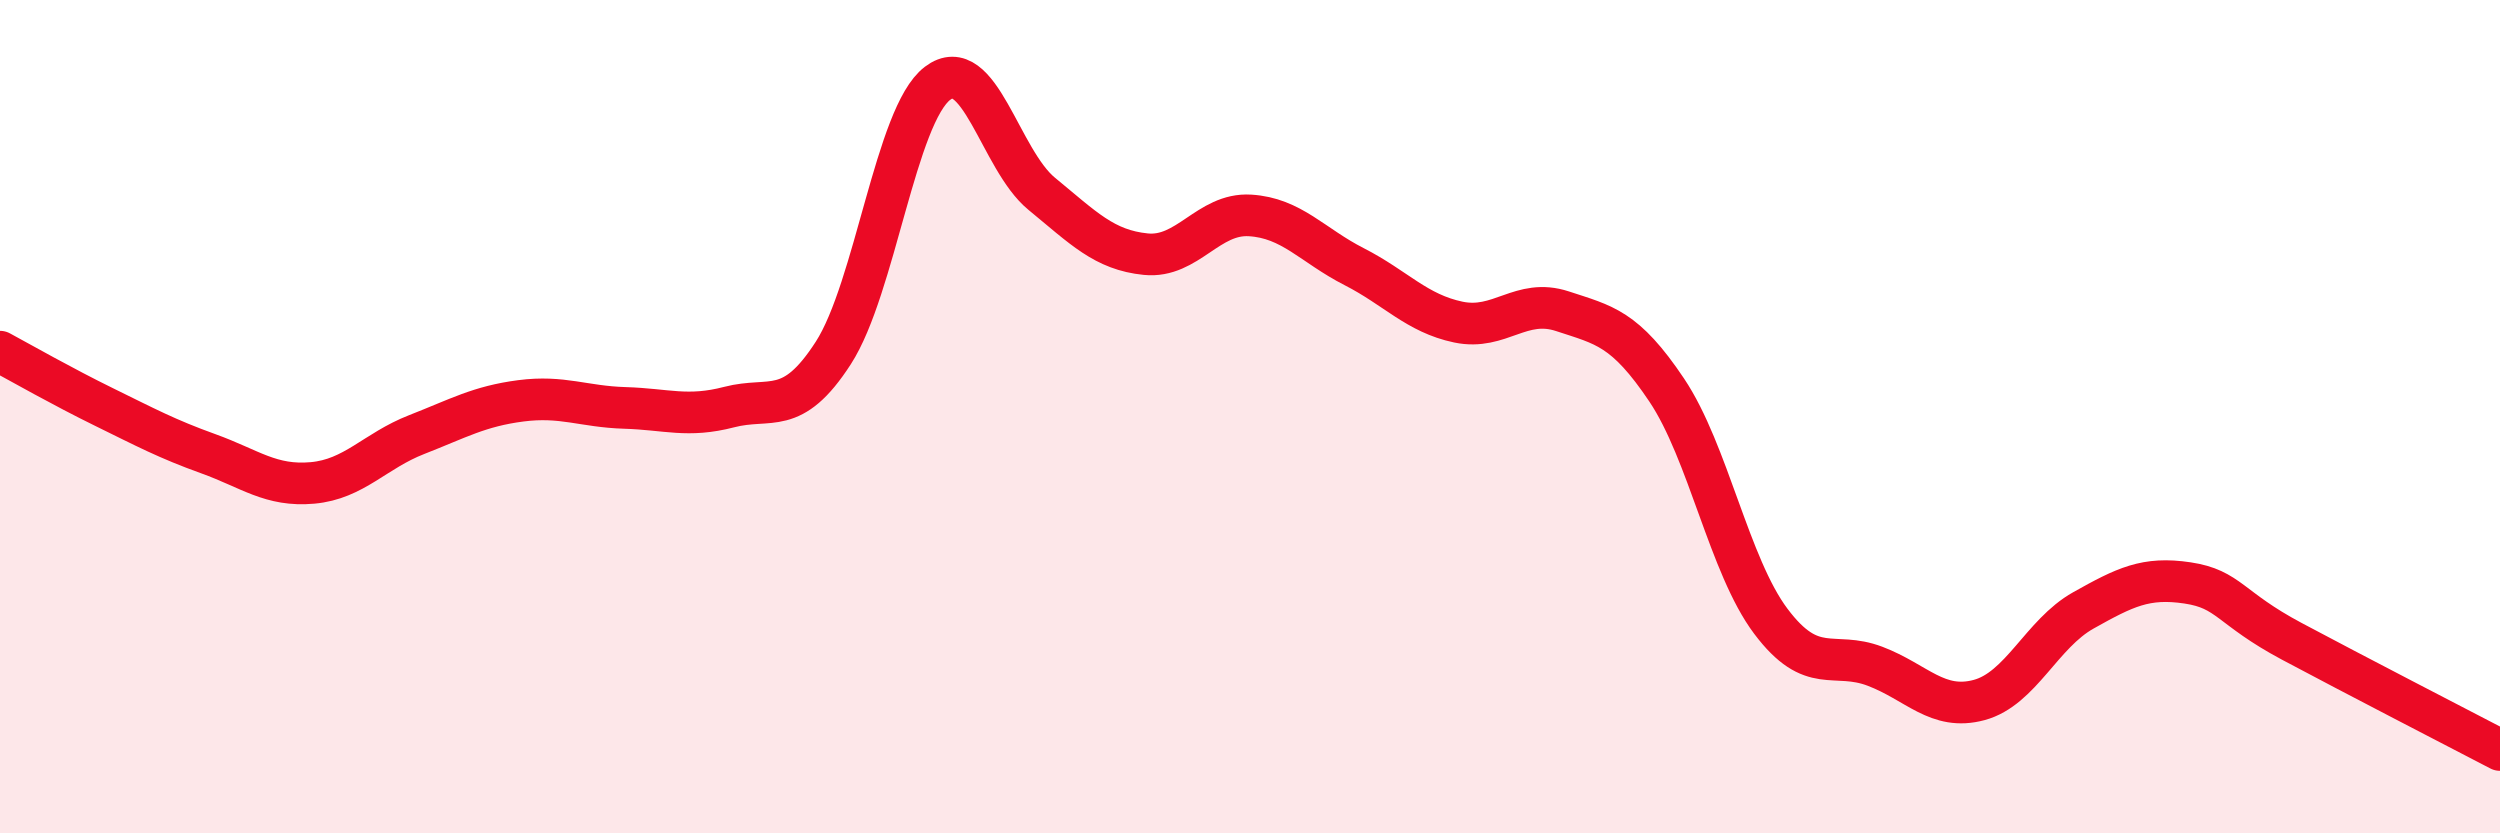
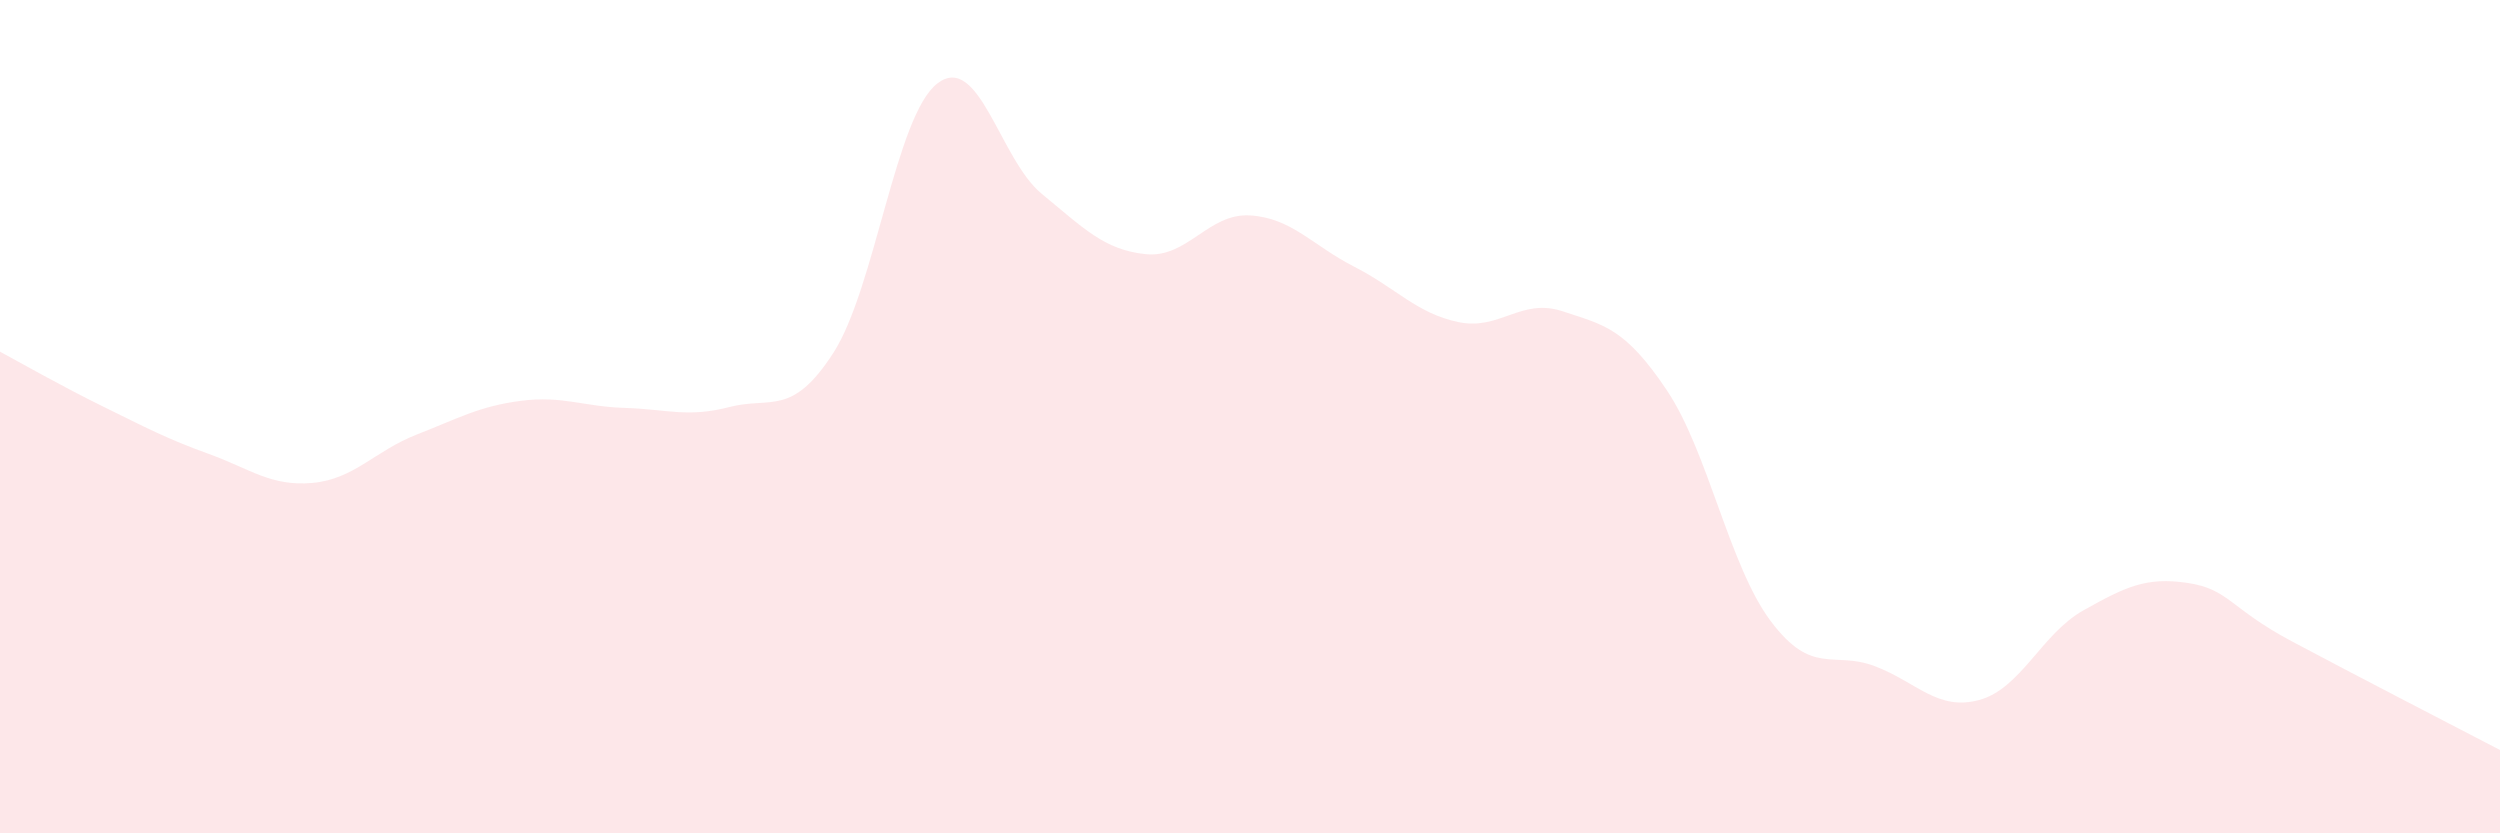
<svg xmlns="http://www.w3.org/2000/svg" width="60" height="20" viewBox="0 0 60 20">
  <path d="M 0,8.44 C 0.5,8.71 1.5,9.28 2.5,9.77 C 3.5,10.26 4,10.53 5,10.89 C 6,11.25 6.5,11.68 7.5,11.59 C 8.5,11.5 9,10.82 10,10.43 C 11,10.04 11.5,9.75 12.5,9.62 C 13.5,9.49 14,9.76 15,9.79 C 16,9.82 16.5,10.03 17.5,9.77 C 18.5,9.51 19,10.02 20,8.47 C 21,6.92 21.5,2.76 22.5,2 C 23.5,1.24 24,3.83 25,4.65 C 26,5.47 26.5,6 27.5,6.1 C 28.5,6.2 29,5.11 30,5.17 C 31,5.23 31.5,5.89 32.5,6.4 C 33.5,6.91 34,7.52 35,7.73 C 36,7.94 36.5,7.14 37.5,7.47 C 38.5,7.8 39,7.87 40,9.36 C 41,10.85 41.5,13.58 42.5,14.91 C 43.5,16.24 44,15.61 45,15.99 C 46,16.37 46.5,17.07 47.5,16.8 C 48.5,16.53 49,15.21 50,14.65 C 51,14.09 51.5,13.84 52.5,13.99 C 53.5,14.14 53.5,14.59 55,15.39 C 56.5,16.19 59,17.48 60,18L60 20L0 20Z" fill="#EB0A25" opacity="0.1" stroke-linecap="round" stroke-linejoin="round" />
-   <path d="M 0,8.44 C 0.5,8.71 1.5,9.28 2.5,9.77 C 3.5,10.26 4,10.53 5,10.89 C 6,11.25 6.5,11.68 7.5,11.59 C 8.5,11.5 9,10.82 10,10.43 C 11,10.04 11.5,9.75 12.5,9.62 C 13.5,9.49 14,9.76 15,9.79 C 16,9.82 16.5,10.03 17.5,9.77 C 18.5,9.51 19,10.02 20,8.47 C 21,6.92 21.5,2.76 22.5,2 C 23.5,1.24 24,3.83 25,4.65 C 26,5.47 26.5,6 27.5,6.1 C 28.5,6.2 29,5.11 30,5.17 C 31,5.23 31.5,5.89 32.5,6.4 C 33.5,6.91 34,7.52 35,7.73 C 36,7.94 36.5,7.14 37.5,7.47 C 38.5,7.8 39,7.87 40,9.36 C 41,10.85 41.5,13.58 42.5,14.91 C 43.5,16.24 44,15.61 45,15.99 C 46,16.37 46.5,17.07 47.5,16.8 C 48.5,16.53 49,15.21 50,14.65 C 51,14.09 51.5,13.84 52.5,13.99 C 53.5,14.14 53.5,14.59 55,15.39 C 56.5,16.19 59,17.48 60,18" stroke="#EB0A25" stroke-width="1" fill="none" stroke-linecap="round" stroke-linejoin="round" />
</svg>